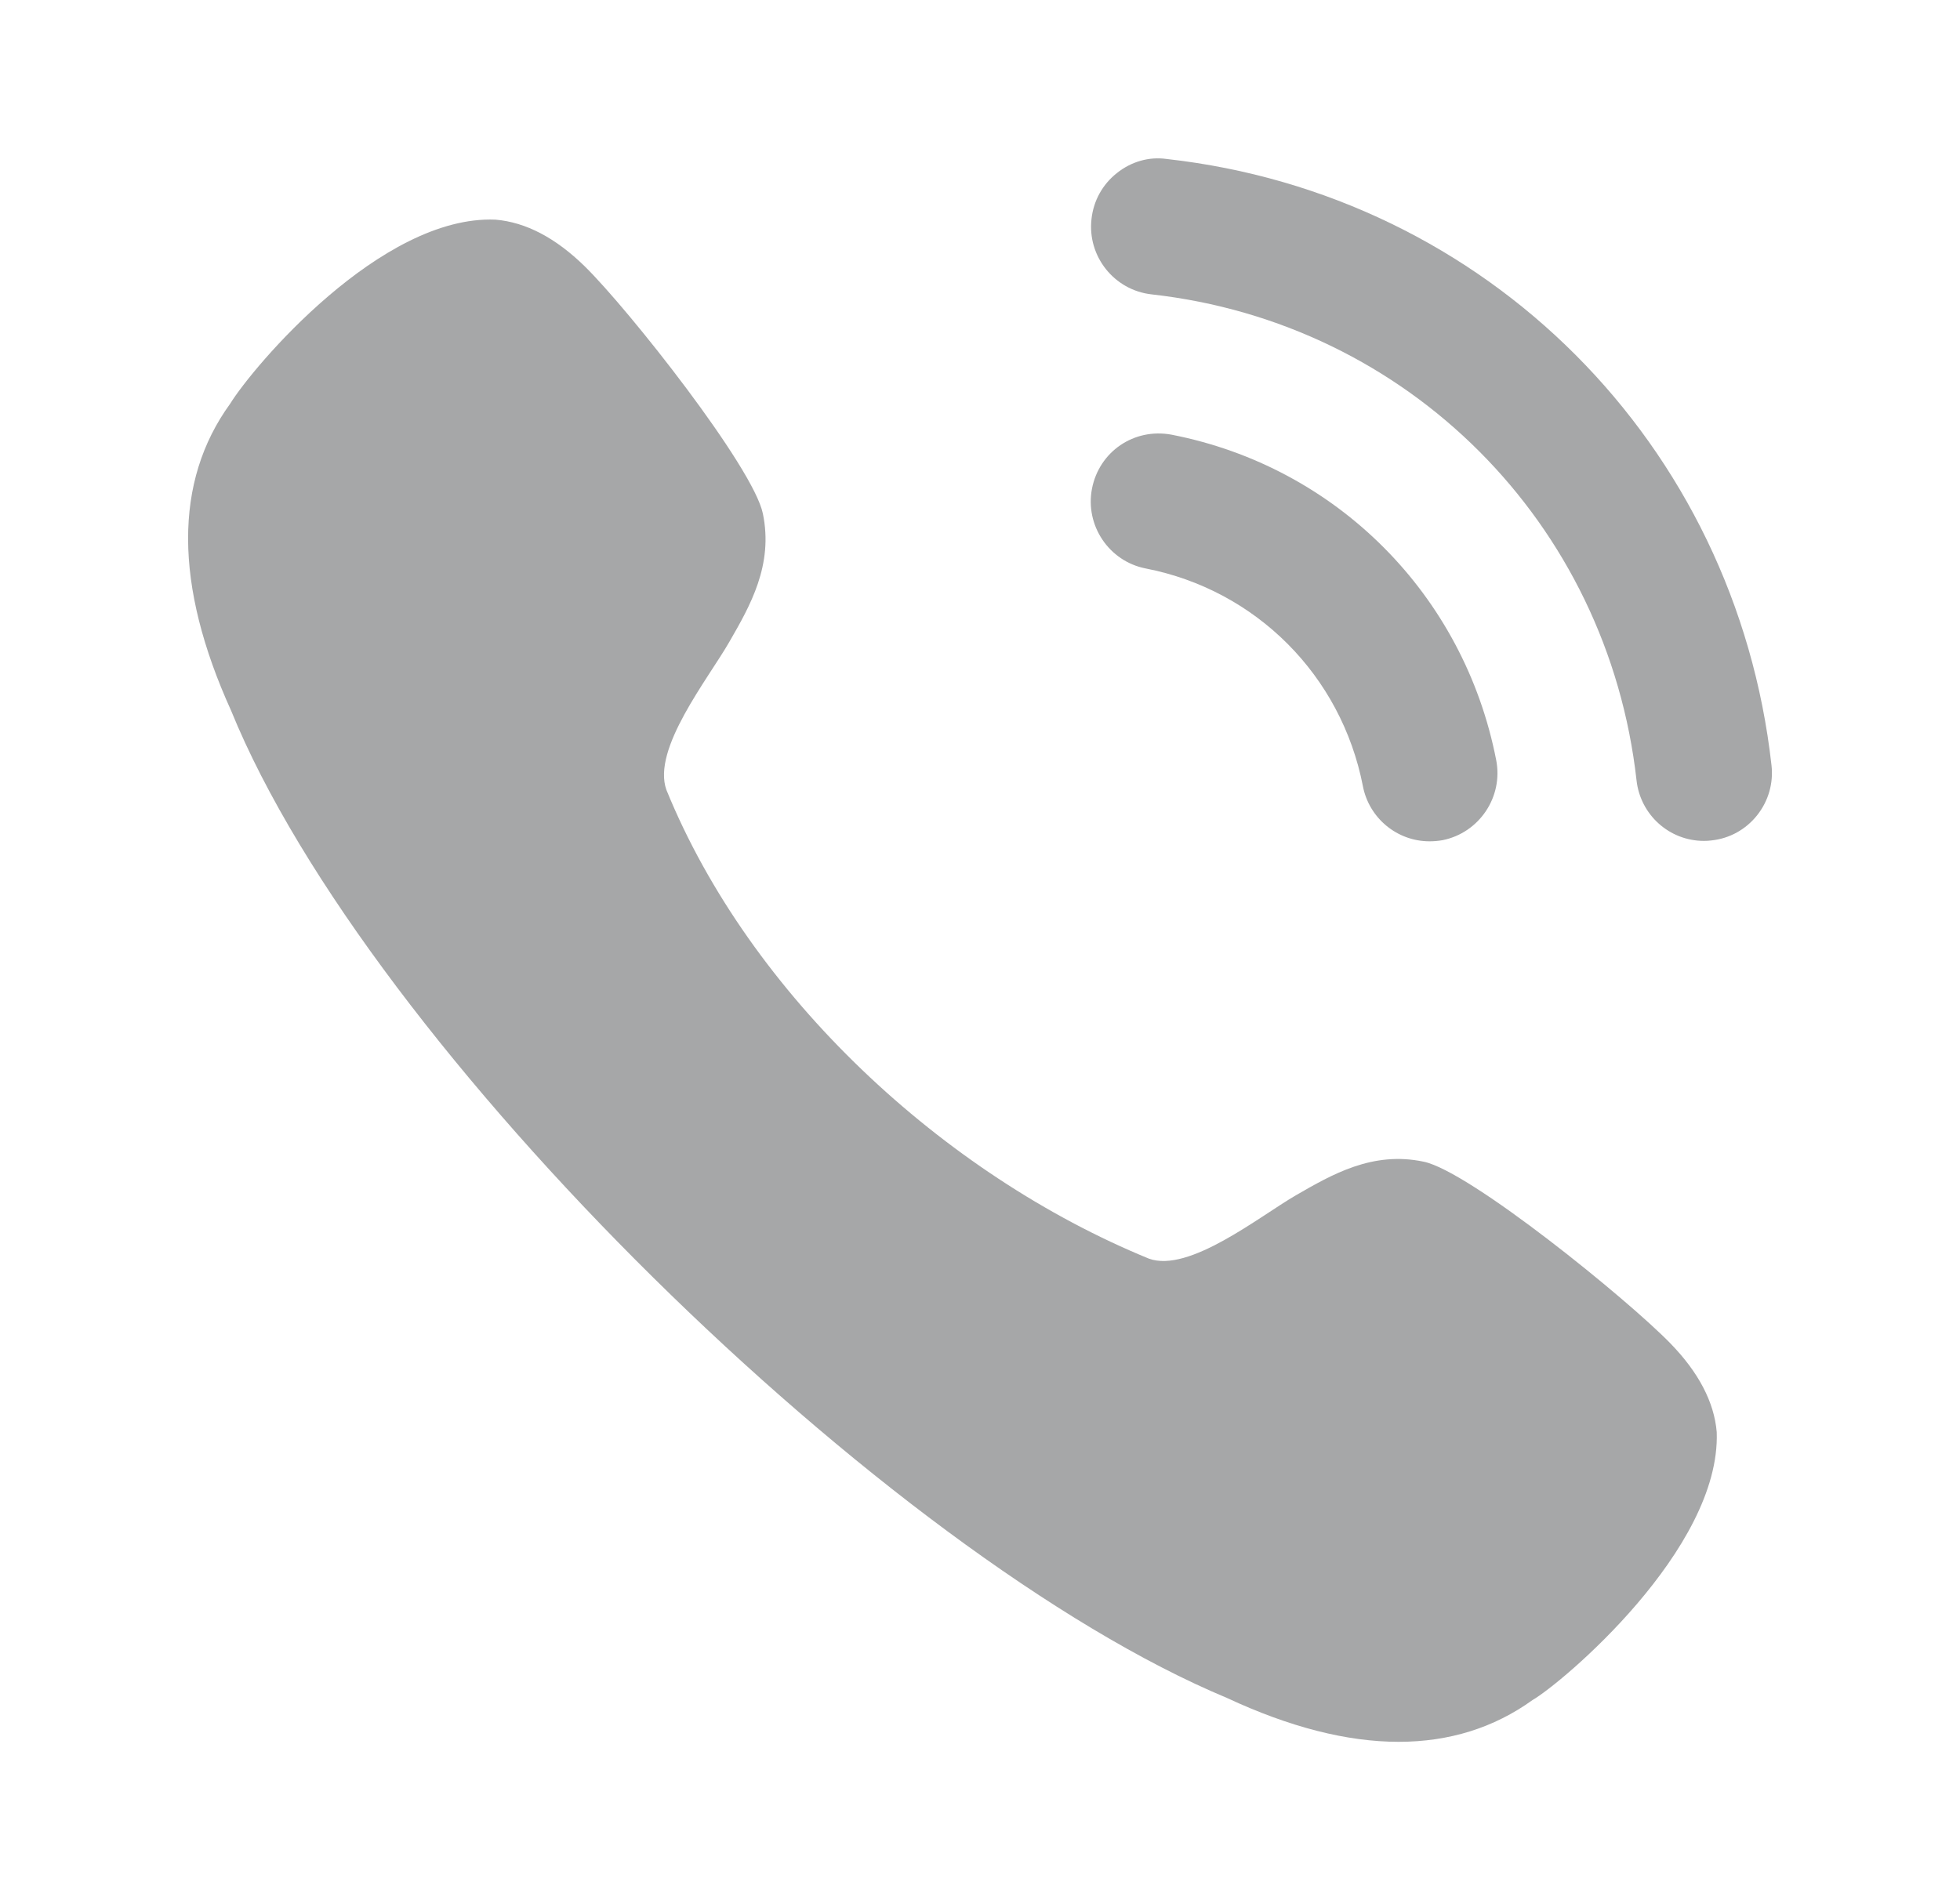
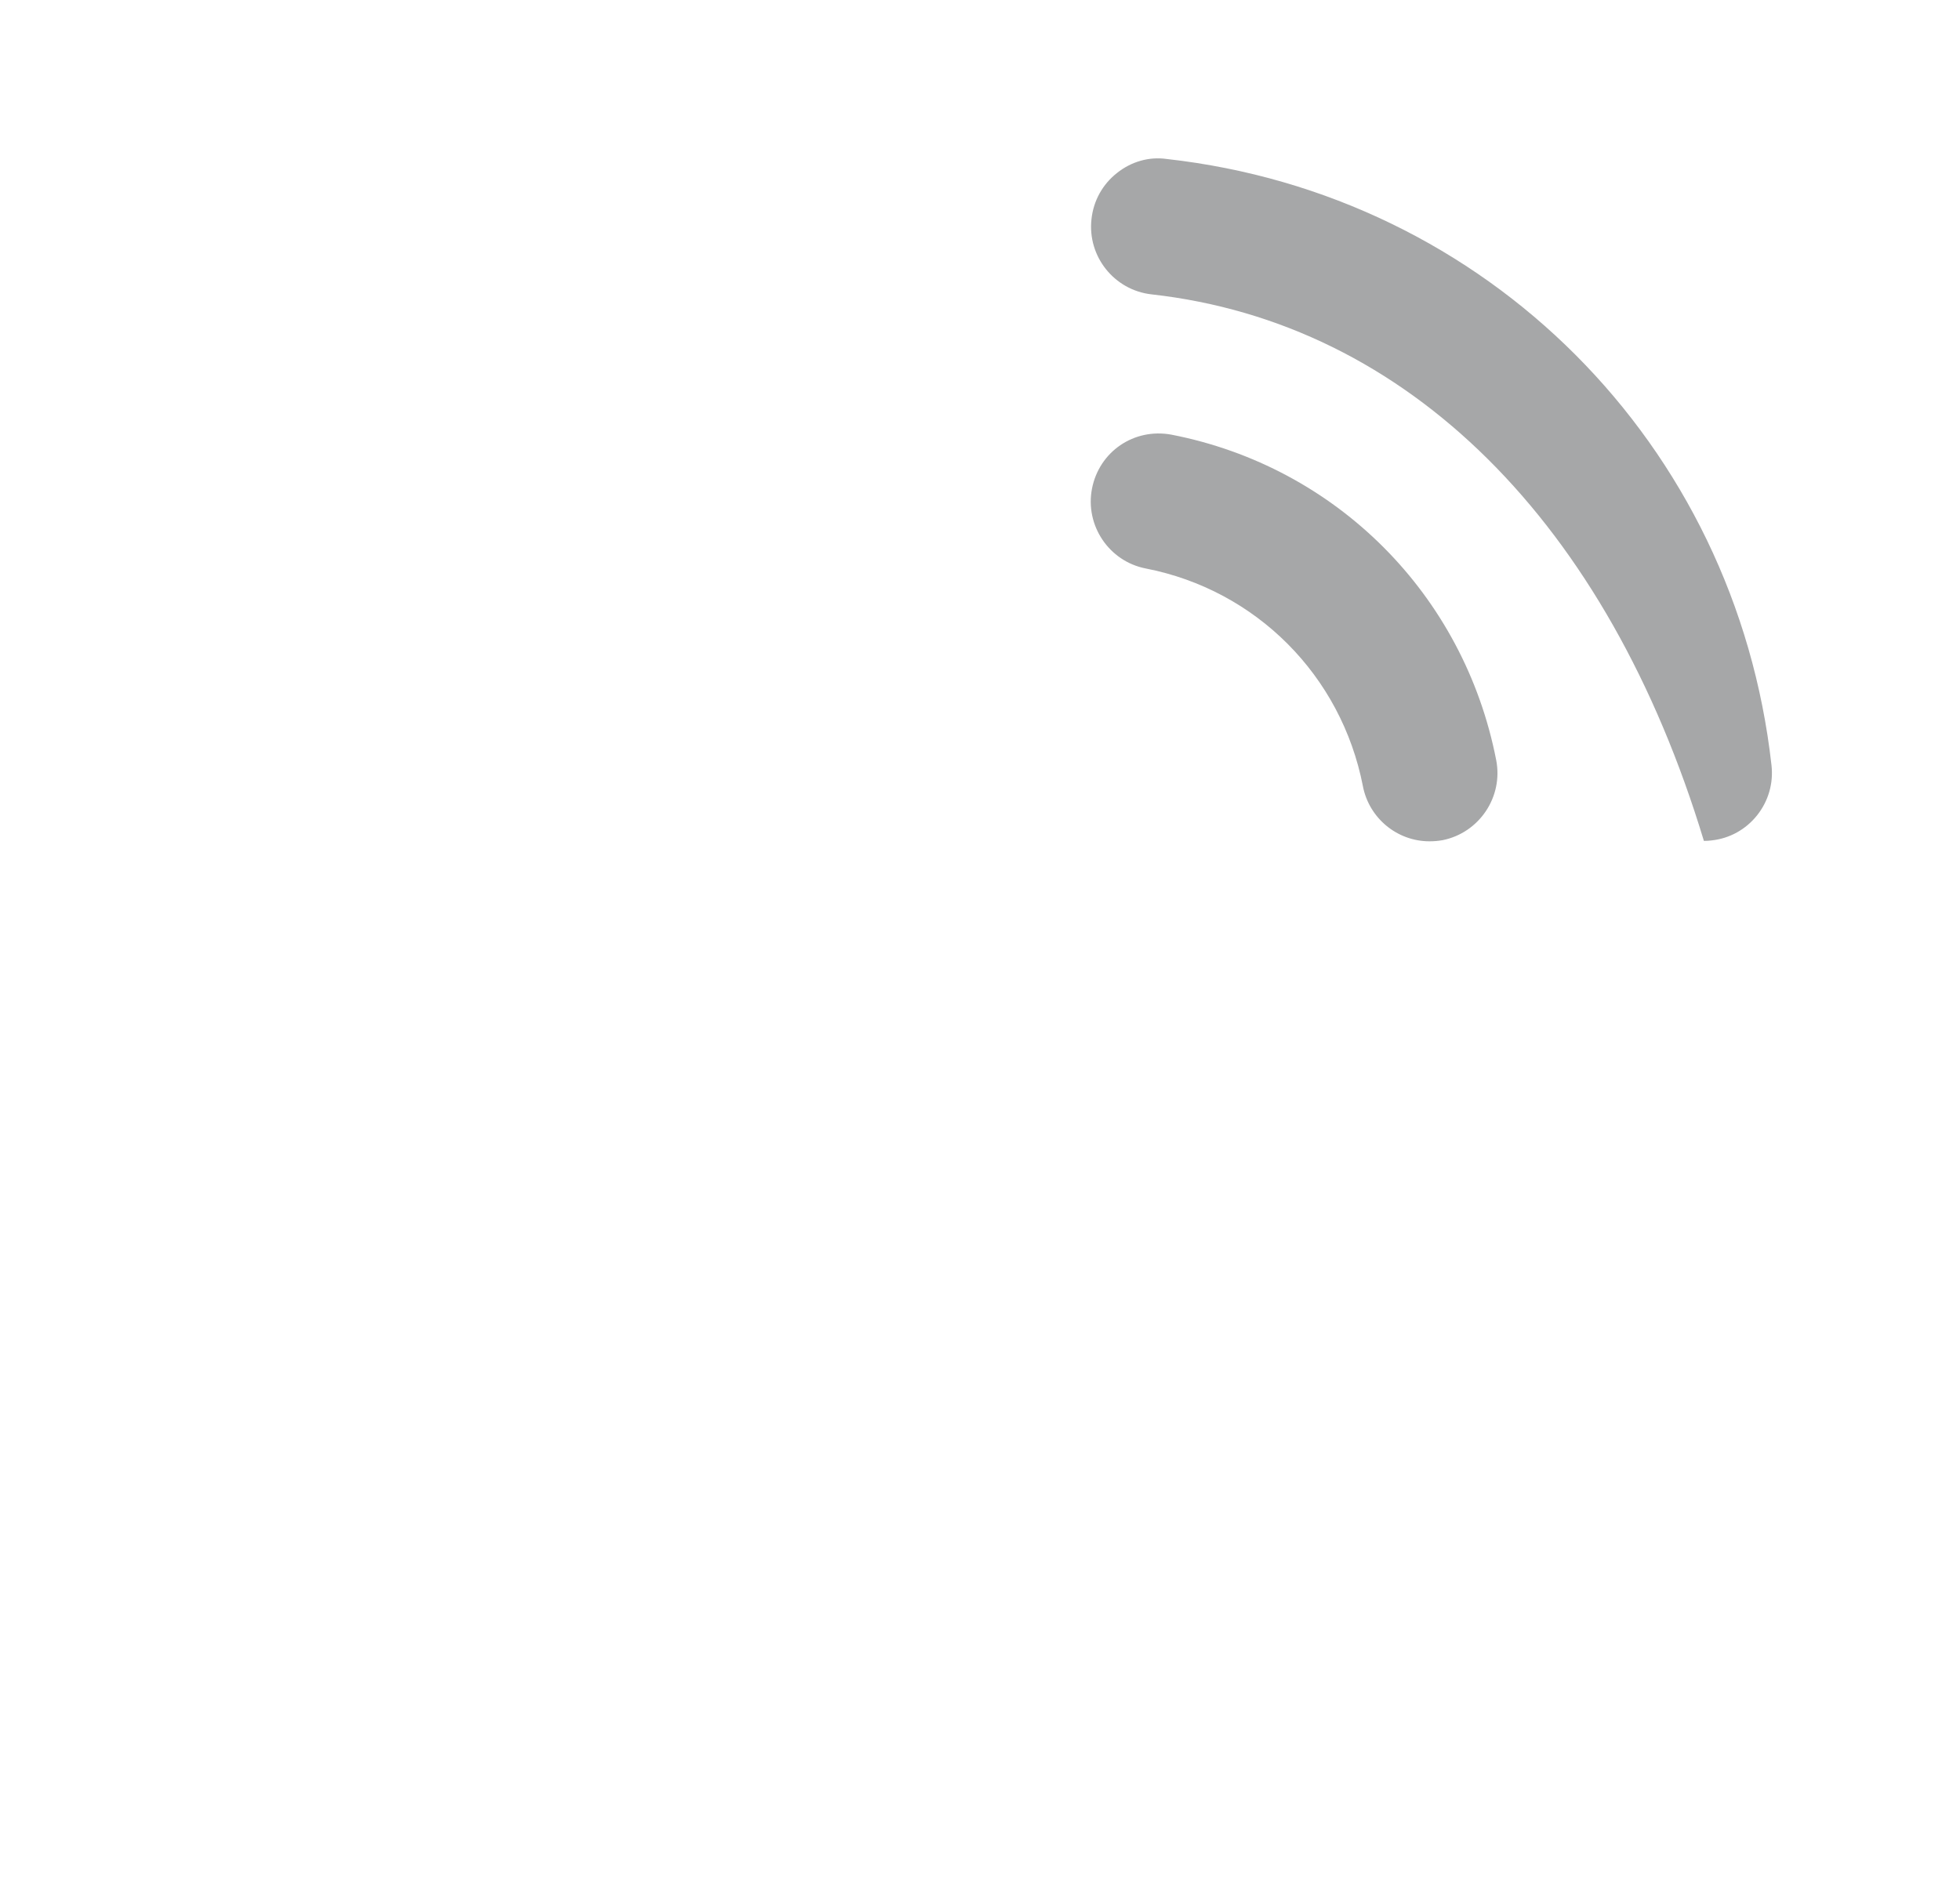
<svg xmlns="http://www.w3.org/2000/svg" width="33" height="32" viewBox="0 0 33 32" fill="none">
-   <path fill-rule="evenodd" clip-rule="evenodd" d="M18.808 2.912C19.045 2.723 19.344 2.635 19.641 2.677C25.034 3.278 29.221 7.477 29.826 12.886C29.861 13.191 29.774 13.49 29.584 13.73C29.393 13.969 29.122 14.12 28.818 14.153C28.774 14.159 28.732 14.161 28.688 14.161C28.107 14.161 27.619 13.723 27.554 13.142C27.068 8.806 23.709 5.439 19.386 4.957C18.76 4.886 18.307 4.319 18.377 3.691C18.41 3.381 18.563 3.104 18.808 2.912ZM18.386 8.227C18.507 7.608 19.09 7.203 19.724 7.32C22.504 7.862 24.648 10.014 25.191 12.8C25.312 13.421 24.906 14.025 24.288 14.149C24.214 14.162 24.141 14.168 24.068 14.168C23.523 14.168 23.051 13.778 22.947 13.241V13.24C22.583 11.374 21.148 9.935 19.289 9.573C18.671 9.452 18.265 8.847 18.386 8.227Z" fill="#A6A7A8" />
-   <path fill-rule="evenodd" clip-rule="evenodd" d="M23.973 19.564C23.109 19.38 22.425 19.78 21.819 20.129C21.199 20.489 20.019 21.441 19.344 21.196C15.884 19.779 12.629 16.761 11.22 13.302C10.972 12.613 11.924 11.431 12.281 10.807C12.63 10.202 13.024 9.514 12.844 8.648C12.682 7.868 10.587 5.213 9.846 4.486C9.356 4.007 8.857 3.743 8.343 3.699C6.411 3.618 4.253 6.185 3.875 6.799C2.925 8.109 2.932 9.852 3.89 11.965C6.201 17.641 14.94 26.207 20.66 28.595C21.715 29.087 22.681 29.333 23.548 29.333C24.397 29.333 25.152 29.098 25.802 28.63C26.29 28.349 28.975 26.093 28.904 24.117C28.862 23.613 28.598 23.11 28.123 22.622C27.398 21.877 24.75 19.728 23.973 19.564Z" fill="#A6A7A8" />
+   <path fill-rule="evenodd" clip-rule="evenodd" d="M18.808 2.912C19.045 2.723 19.344 2.635 19.641 2.677C25.034 3.278 29.221 7.477 29.826 12.886C29.861 13.191 29.774 13.49 29.584 13.73C29.393 13.969 29.122 14.12 28.818 14.153C28.774 14.159 28.732 14.161 28.688 14.161C27.068 8.806 23.709 5.439 19.386 4.957C18.76 4.886 18.307 4.319 18.377 3.691C18.41 3.381 18.563 3.104 18.808 2.912ZM18.386 8.227C18.507 7.608 19.09 7.203 19.724 7.32C22.504 7.862 24.648 10.014 25.191 12.8C25.312 13.421 24.906 14.025 24.288 14.149C24.214 14.162 24.141 14.168 24.068 14.168C23.523 14.168 23.051 13.778 22.947 13.241V13.24C22.583 11.374 21.148 9.935 19.289 9.573C18.671 9.452 18.265 8.847 18.386 8.227Z" fill="#A6A7A8" />
</svg>